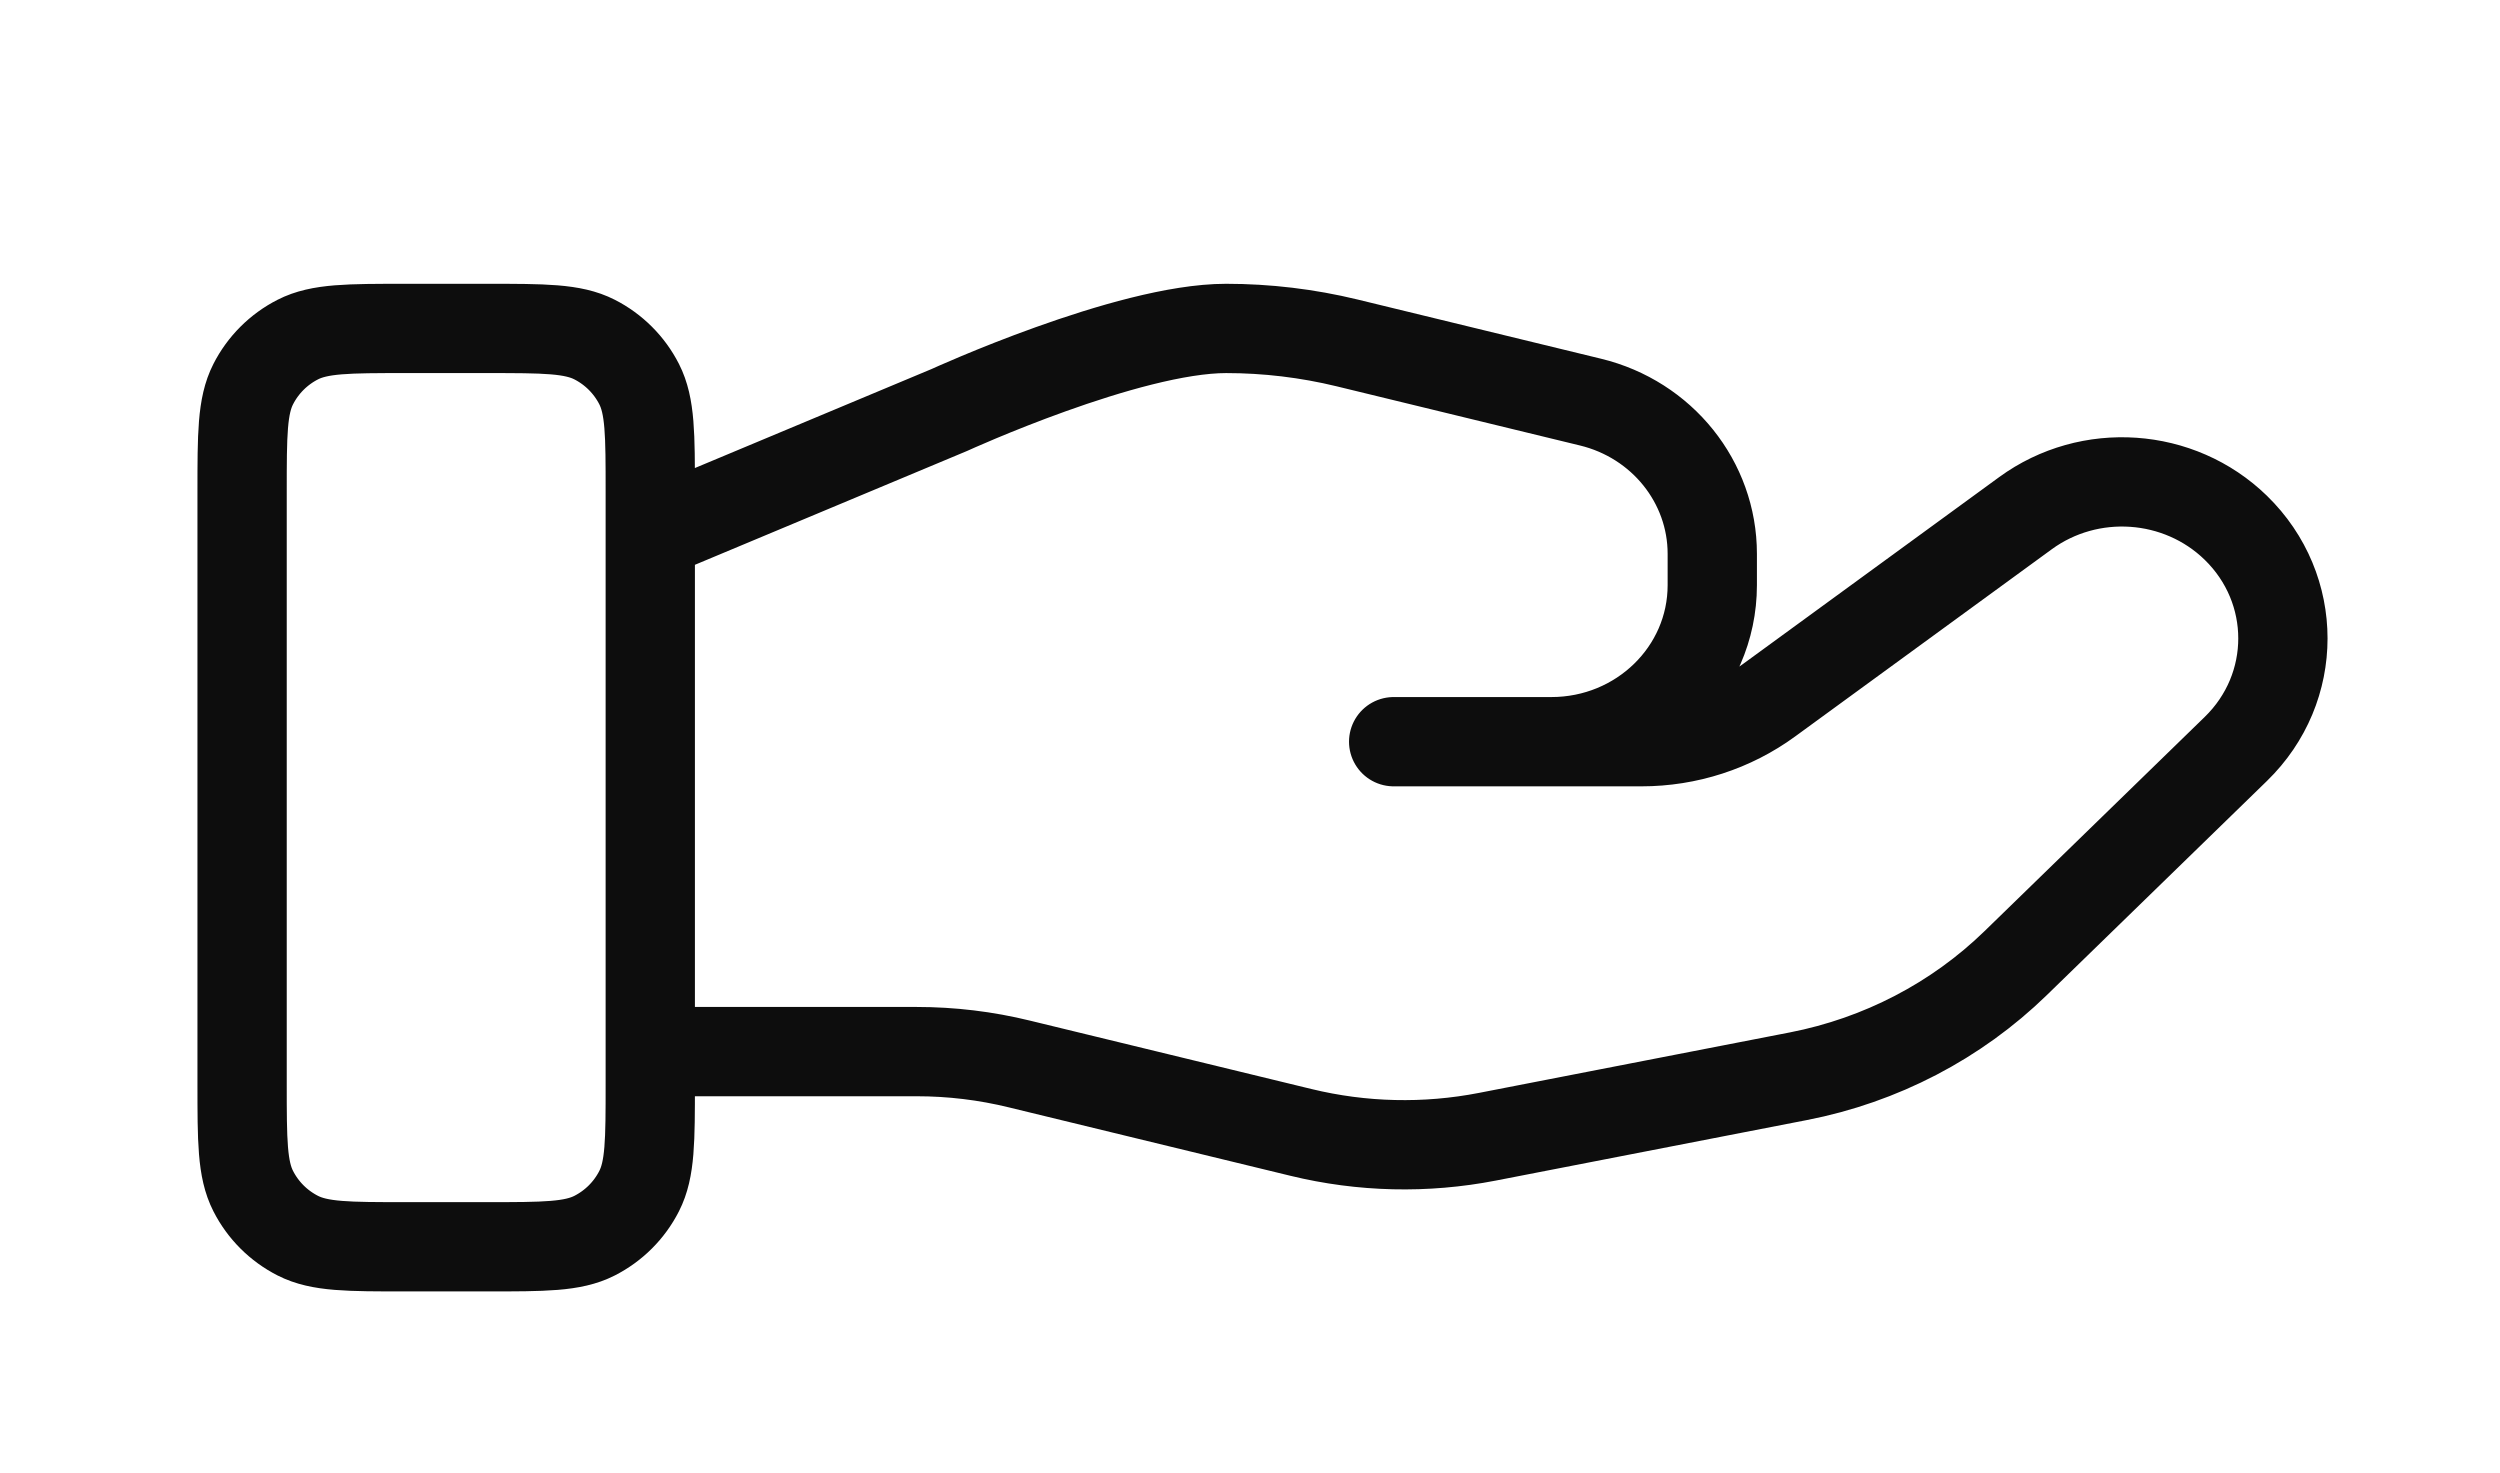
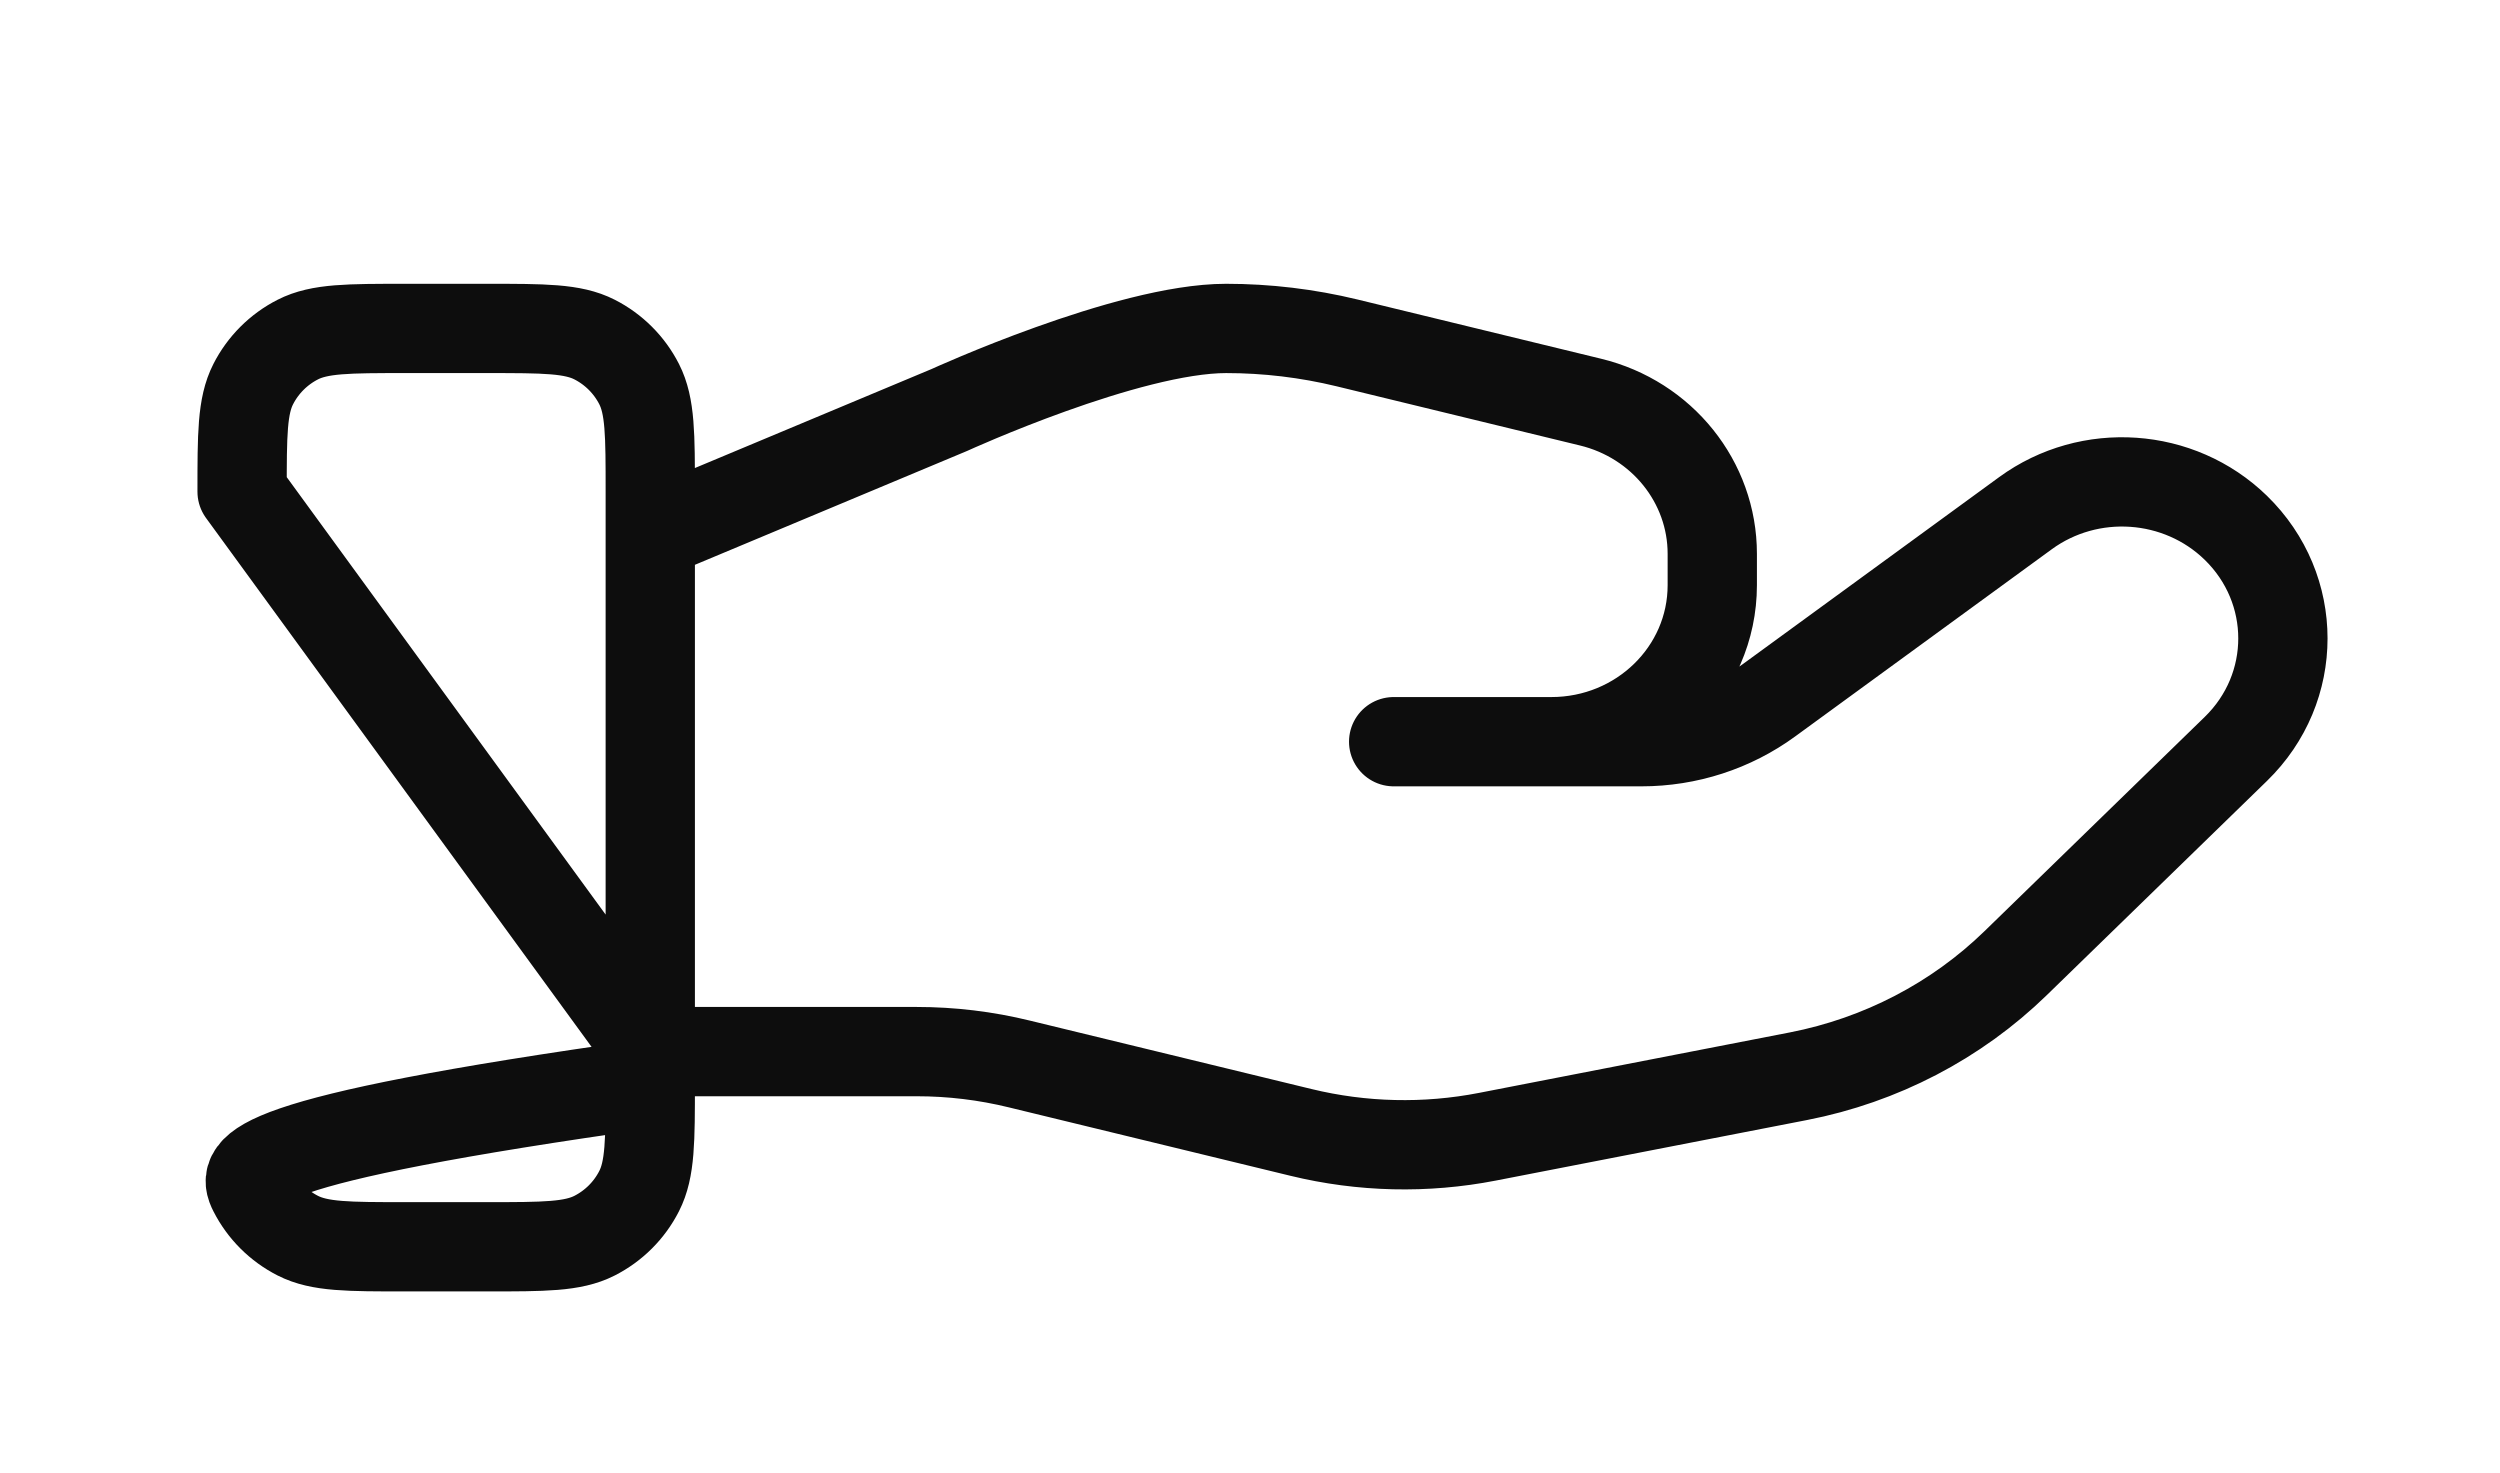
<svg xmlns="http://www.w3.org/2000/svg" width="56" height="33" viewBox="0 0 56 33" fill="none">
-   <path d="M14.566 23.556H20.532C21.31 23.556 22.083 23.649 22.837 23.834L29.142 25.366C30.509 25.699 31.935 25.732 33.317 25.463L40.287 24.107C42.128 23.748 43.822 22.867 45.15 21.575L50.081 16.778C51.489 15.411 51.489 13.191 50.081 11.821C48.813 10.588 46.805 10.449 45.371 11.495L39.623 15.688C38.8 16.29 37.799 16.614 36.769 16.614H31.218H34.751C36.742 16.614 38.355 15.045 38.355 13.108V12.406C38.355 10.798 37.23 9.396 35.627 9.007L30.174 7.681C29.287 7.466 28.378 7.357 27.465 7.357C25.259 7.357 21.267 9.183 21.267 9.183L14.566 11.986M5.423 11.014V24.271C5.423 25.552 5.423 26.192 5.672 26.68C5.891 27.111 6.241 27.46 6.671 27.679C7.16 27.928 7.8 27.928 9.08 27.928H10.909C12.189 27.928 12.829 27.928 13.318 27.679C13.748 27.46 14.098 27.111 14.317 26.68C14.566 26.192 14.566 25.552 14.566 24.271V11.014C14.566 9.734 14.566 9.094 14.317 8.605C14.098 8.175 13.748 7.825 13.318 7.606C12.829 7.357 12.189 7.357 10.909 7.357H9.08C7.8 7.357 7.16 7.357 6.671 7.606C6.241 7.825 5.891 8.175 5.672 8.605C5.423 9.094 5.423 9.734 5.423 11.014Z" stroke="#0D0D0D" stroke-width="2" stroke-linecap="round" stroke-linejoin="round" />
+   <path d="M14.566 23.556H20.532C21.31 23.556 22.083 23.649 22.837 23.834L29.142 25.366C30.509 25.699 31.935 25.732 33.317 25.463L40.287 24.107C42.128 23.748 43.822 22.867 45.15 21.575L50.081 16.778C51.489 15.411 51.489 13.191 50.081 11.821C48.813 10.588 46.805 10.449 45.371 11.495L39.623 15.688C38.8 16.29 37.799 16.614 36.769 16.614H31.218H34.751C36.742 16.614 38.355 15.045 38.355 13.108V12.406C38.355 10.798 37.23 9.396 35.627 9.007L30.174 7.681C29.287 7.466 28.378 7.357 27.465 7.357C25.259 7.357 21.267 9.183 21.267 9.183L14.566 11.986V24.271C5.423 25.552 5.423 26.192 5.672 26.68C5.891 27.111 6.241 27.46 6.671 27.679C7.16 27.928 7.8 27.928 9.08 27.928H10.909C12.189 27.928 12.829 27.928 13.318 27.679C13.748 27.46 14.098 27.111 14.317 26.68C14.566 26.192 14.566 25.552 14.566 24.271V11.014C14.566 9.734 14.566 9.094 14.317 8.605C14.098 8.175 13.748 7.825 13.318 7.606C12.829 7.357 12.189 7.357 10.909 7.357H9.08C7.8 7.357 7.16 7.357 6.671 7.606C6.241 7.825 5.891 8.175 5.672 8.605C5.423 9.094 5.423 9.734 5.423 11.014Z" stroke="#0D0D0D" stroke-width="2" stroke-linecap="round" stroke-linejoin="round" />
</svg>